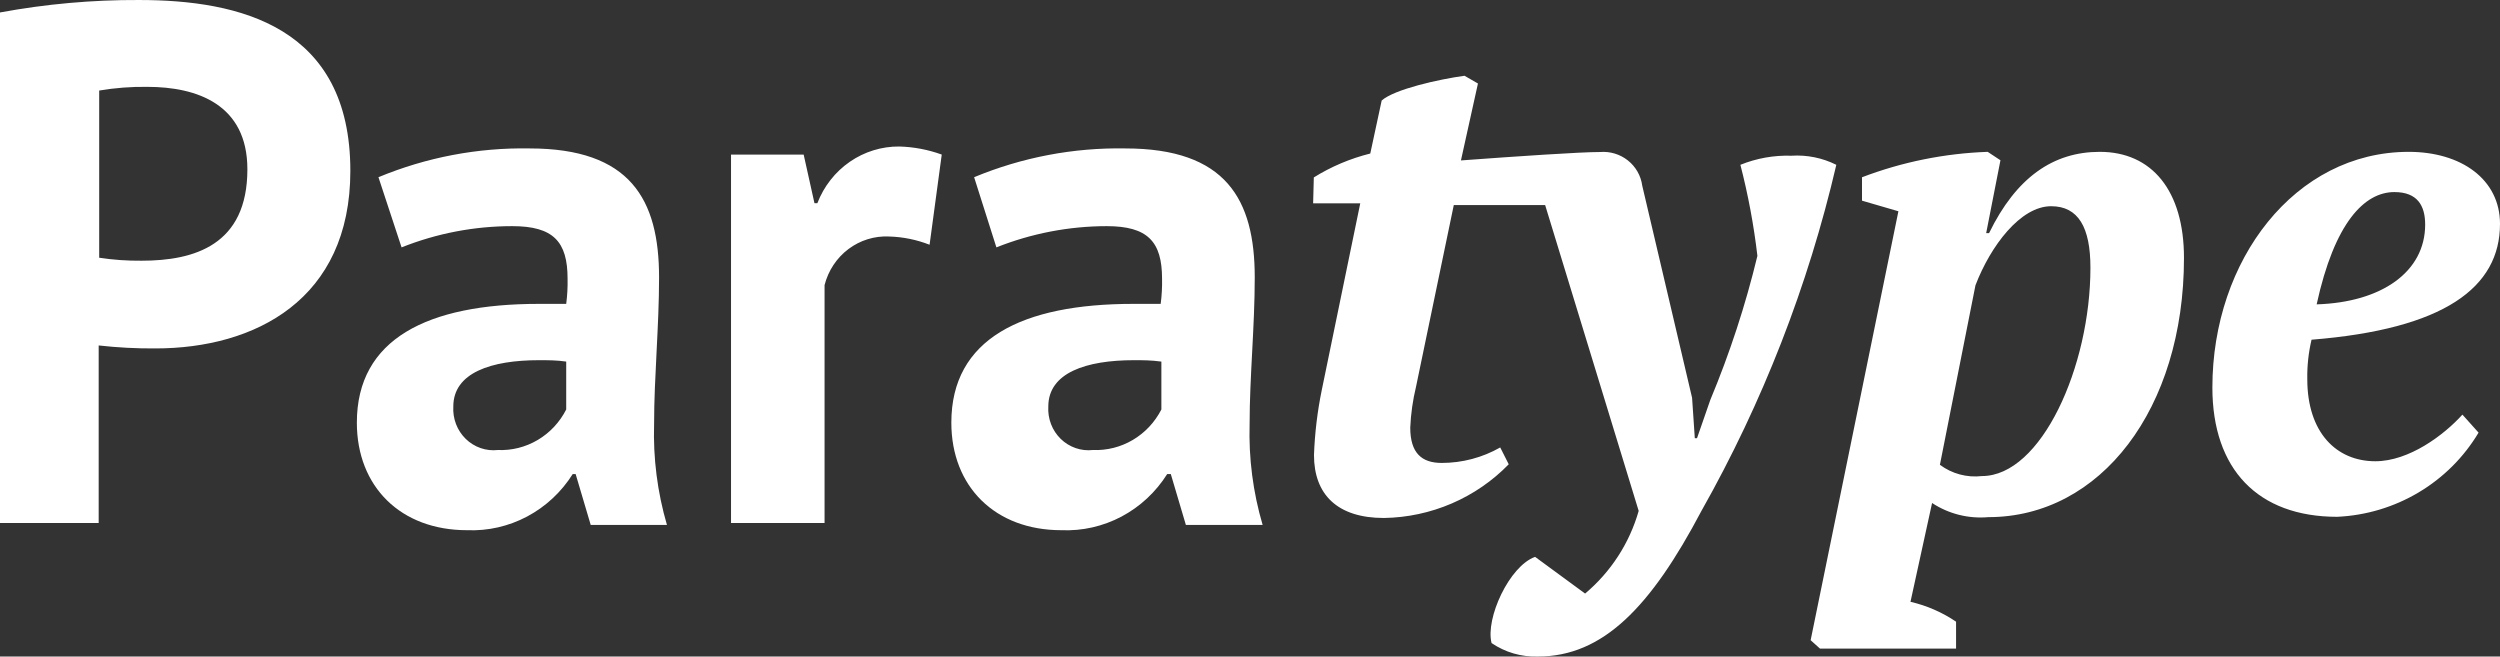
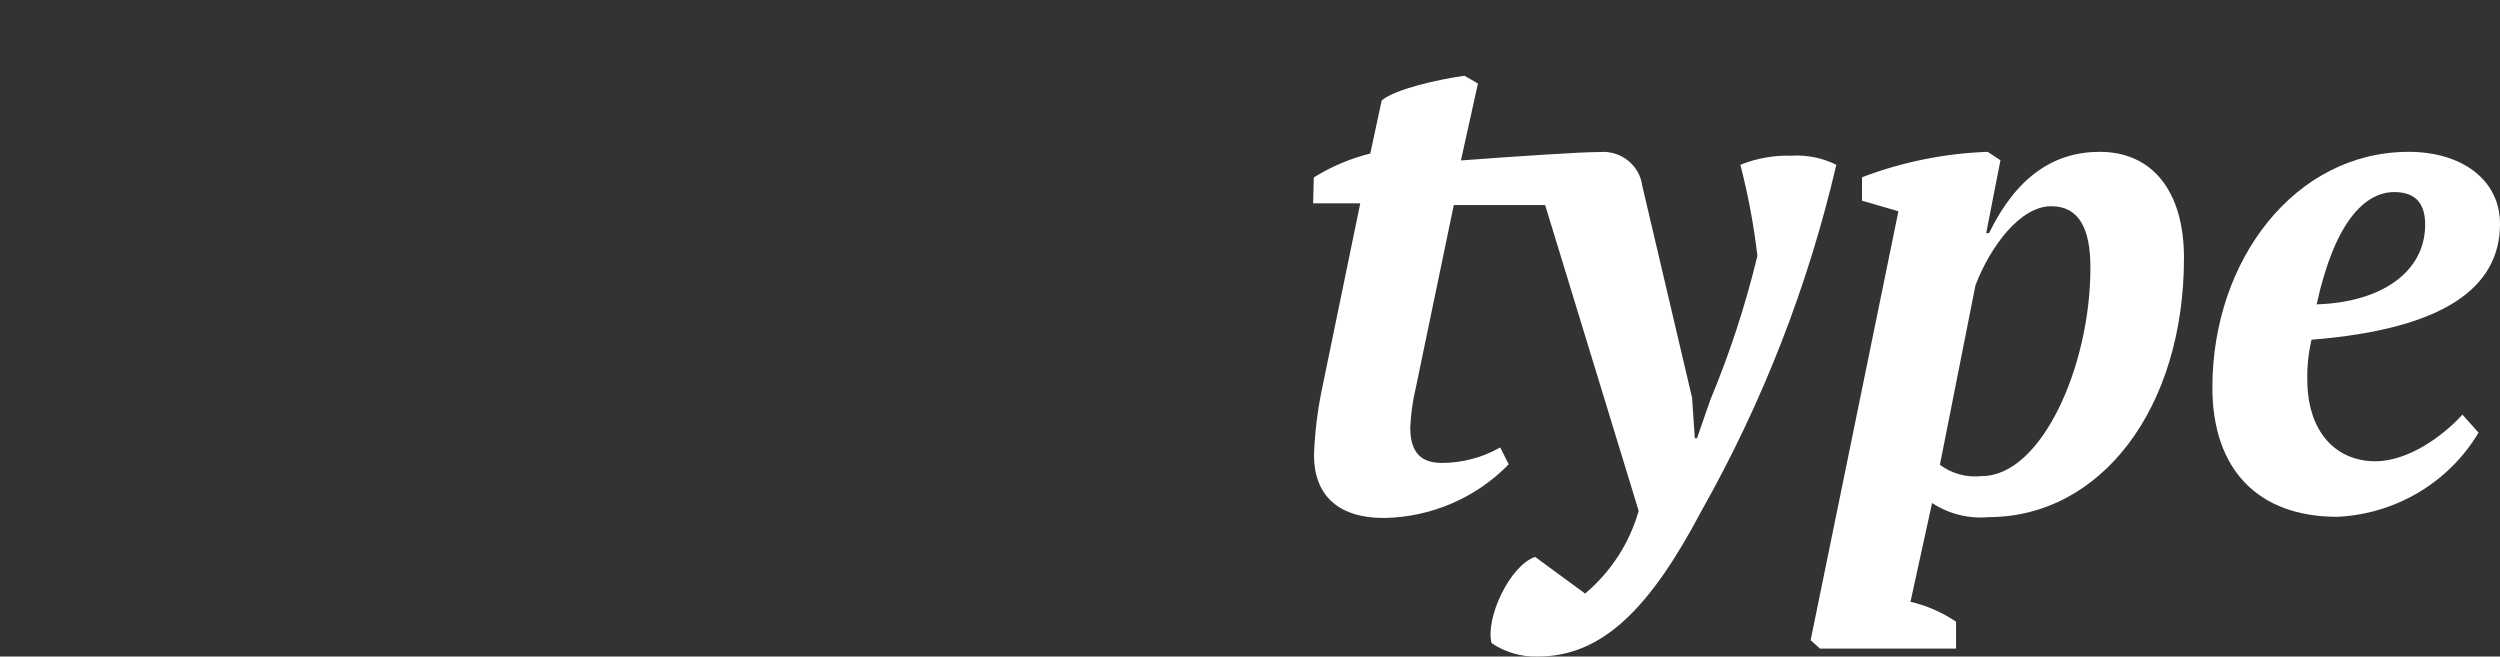
<svg xmlns="http://www.w3.org/2000/svg" width="396" height="104" viewBox="0 0 396 104" fill="none">
  <rect x="0" y="0" width="396" height="104" fill="#333333" stroke="none" />
-   <path d="M173.107 71.282C172.184 71.385 171.25 71.281 170.371 70.975C169.491 70.67 168.687 70.172 168.015 69.516C167.343 68.859 166.819 68.061 166.48 67.175C166.141 66.29 165.995 65.34 166.052 64.391C166.052 59.027 172.076 57.054 179.62 57.054C181.004 57.054 182.334 57.054 183.962 57.276V64.863C182.931 66.875 181.364 68.547 179.443 69.683C177.521 70.82 175.324 71.374 173.107 71.282ZM157.829 39.185C163.402 36.969 169.327 35.829 175.305 35.822C181.791 35.822 184.071 38.268 184.071 44.159C184.097 45.488 184.025 46.816 183.853 48.133C182.361 48.133 180.896 48.133 179.512 48.133C161.845 48.133 150.692 53.691 150.692 66.947C150.692 77.091 157.639 83.983 168.114 83.983C171.424 84.126 174.713 83.382 177.655 81.822C180.597 80.262 183.089 77.941 184.885 75.09H185.455L187.843 83.149H200C198.477 77.971 197.78 72.575 197.938 67.169C197.938 59.694 198.752 51.774 198.752 43.937C198.752 31.57 194.193 23.511 178.236 23.511C170.04 23.367 161.899 24.917 154.301 28.069L157.829 39.185ZM149.172 24.484C147.008 23.7 144.737 23.268 142.442 23.206C139.648 23.186 136.913 24.033 134.598 25.635C132.283 27.237 130.495 29.52 129.471 32.182H129.01L127.3 24.484H115.794V82.843H130.611V45.16C131.194 42.869 132.529 40.853 134.392 39.451C136.255 38.05 138.532 37.347 140.841 37.462C143.033 37.524 145.198 37.966 147.246 38.768L149.172 24.484ZM78.86 71.282C77.937 71.385 77.003 71.281 76.124 70.975C75.244 70.67 74.44 70.172 73.768 69.516C73.096 68.859 72.572 68.061 72.233 67.175C71.894 66.29 71.748 65.34 71.805 64.391C71.805 59.027 77.829 57.054 85.373 57.054C86.73 57.054 88.222 57.054 89.688 57.276V64.863C88.662 66.88 87.096 68.555 85.174 69.692C83.251 70.829 81.051 71.381 78.833 71.282H78.86ZM63.609 39.185C69.198 36.959 75.143 35.819 81.14 35.822C87.653 35.822 89.905 38.268 89.905 44.159C89.932 45.488 89.859 46.816 89.688 48.133C88.222 48.133 86.73 48.133 85.346 48.133C67.707 48.133 56.526 53.691 56.526 66.947C56.526 77.091 63.474 83.983 73.976 83.983C77.281 84.122 80.565 83.374 83.501 81.814C86.438 80.255 88.926 77.937 90.719 75.09H91.18L93.569 83.149H105.645C104.131 77.969 103.443 72.573 103.609 67.169C103.609 59.694 104.396 51.774 104.396 43.937C104.396 31.57 99.837 23.511 83.881 23.511C75.684 23.367 67.544 24.917 59.946 28.069L63.609 39.185ZM23.338 13.757C31.208 13.757 39.186 16.536 39.186 26.818C39.186 38.852 30.746 41.297 22.415 41.297C20.172 41.319 17.931 41.162 15.712 40.825V14.341C18.233 13.917 20.784 13.722 23.338 13.757ZM0 82.843H15.631V54.72C18.614 55.054 21.613 55.212 24.613 55.192C40.353 55.192 55.495 47.494 55.495 27.069C55.495 4.197 37.965 0.001 22.008 0.001C14.629 -0.03 7.262 0.631 0 1.974V82.843Z" fill="white" />
  <path d="M390.046 65.676C387.109 68.929 381.586 73.062 376.252 73.062C370.055 73.062 365.475 68.476 365.475 60.076C365.437 57.968 365.663 55.863 366.148 53.81C387.163 52.13 396 45.544 396 35.465C396 28.425 389.884 24.052 381.532 24.052C363.535 24.052 350.441 41.171 350.441 61.383C350.441 74.342 357.662 81.862 370.217 81.862C374.773 81.653 379.206 80.325 383.114 77.997C387.023 75.67 390.285 72.416 392.605 68.529L390.046 65.676ZM208 32.212H215.463L209.374 61.756C208.675 65.156 208.26 68.608 208.135 72.076C208.135 78.342 211.853 82.048 219.208 82.048C222.908 81.992 226.56 81.211 229.954 79.751C233.348 78.291 236.417 76.181 238.983 73.542L237.636 70.876C234.818 72.484 231.621 73.33 228.368 73.329C225.189 73.329 223.384 71.756 223.384 67.729C223.478 65.545 223.785 63.375 224.3 61.25L230.281 32.478H244.749L259.567 80.928C258.115 86.03 255.161 90.588 251.08 94.021L243.159 88.208C239.091 89.648 235.265 97.94 236.262 101.86C238.419 103.333 240.998 104.08 243.617 103.993C253.909 103.993 261.48 96.154 269.508 80.928C279.211 63.745 286.404 45.287 290.873 26.106C288.675 25.006 286.219 24.509 283.76 24.666C280.994 24.576 278.239 25.067 275.678 26.106C276.905 30.848 277.805 35.668 278.372 40.531C276.493 48.322 273.998 55.953 270.909 63.356L268.808 69.409H268.457L268.026 63.01L260.132 29.412C259.923 27.844 259.113 26.416 257.869 25.423C256.625 24.43 255.043 23.949 253.451 24.079C250.299 24.079 240.465 24.746 231.412 25.412L234.107 13.227L231.978 12C227.91 12.56 220.878 14.133 218.858 15.92L217.052 24.319C213.888 25.106 210.869 26.384 208.108 28.105L208 32.212ZM306.041 79.675C308.669 81.406 311.815 82.196 314.959 81.915C332.714 81.915 345.942 64.769 345.942 40.851C345.942 30.185 340.85 24.052 332.606 24.052C325.251 24.052 319.377 28.079 315.067 36.931H314.609L316.872 25.386L314.851 24.052C308.035 24.291 301.306 25.651 294.941 28.079V31.785L300.707 33.465L286.805 101.407L288.287 102.74H309.84V98.474C307.651 96.99 305.203 95.923 302.62 95.327L306.041 79.675ZM324.901 32.665C329.211 32.665 331.124 36.025 331.124 42.398C331.124 58.077 323.338 75.409 313.935 75.409C311.567 75.685 309.183 75.045 307.281 73.622L312.911 45.197C315.309 38.931 320.051 32.665 324.901 32.665ZM379.269 30.425C382.906 30.425 384.146 32.559 384.146 35.572C384.146 43.064 377.248 47.891 366.957 48.211C369.786 35.252 374.527 30.425 379.269 30.425Z" fill="white" />
</svg>